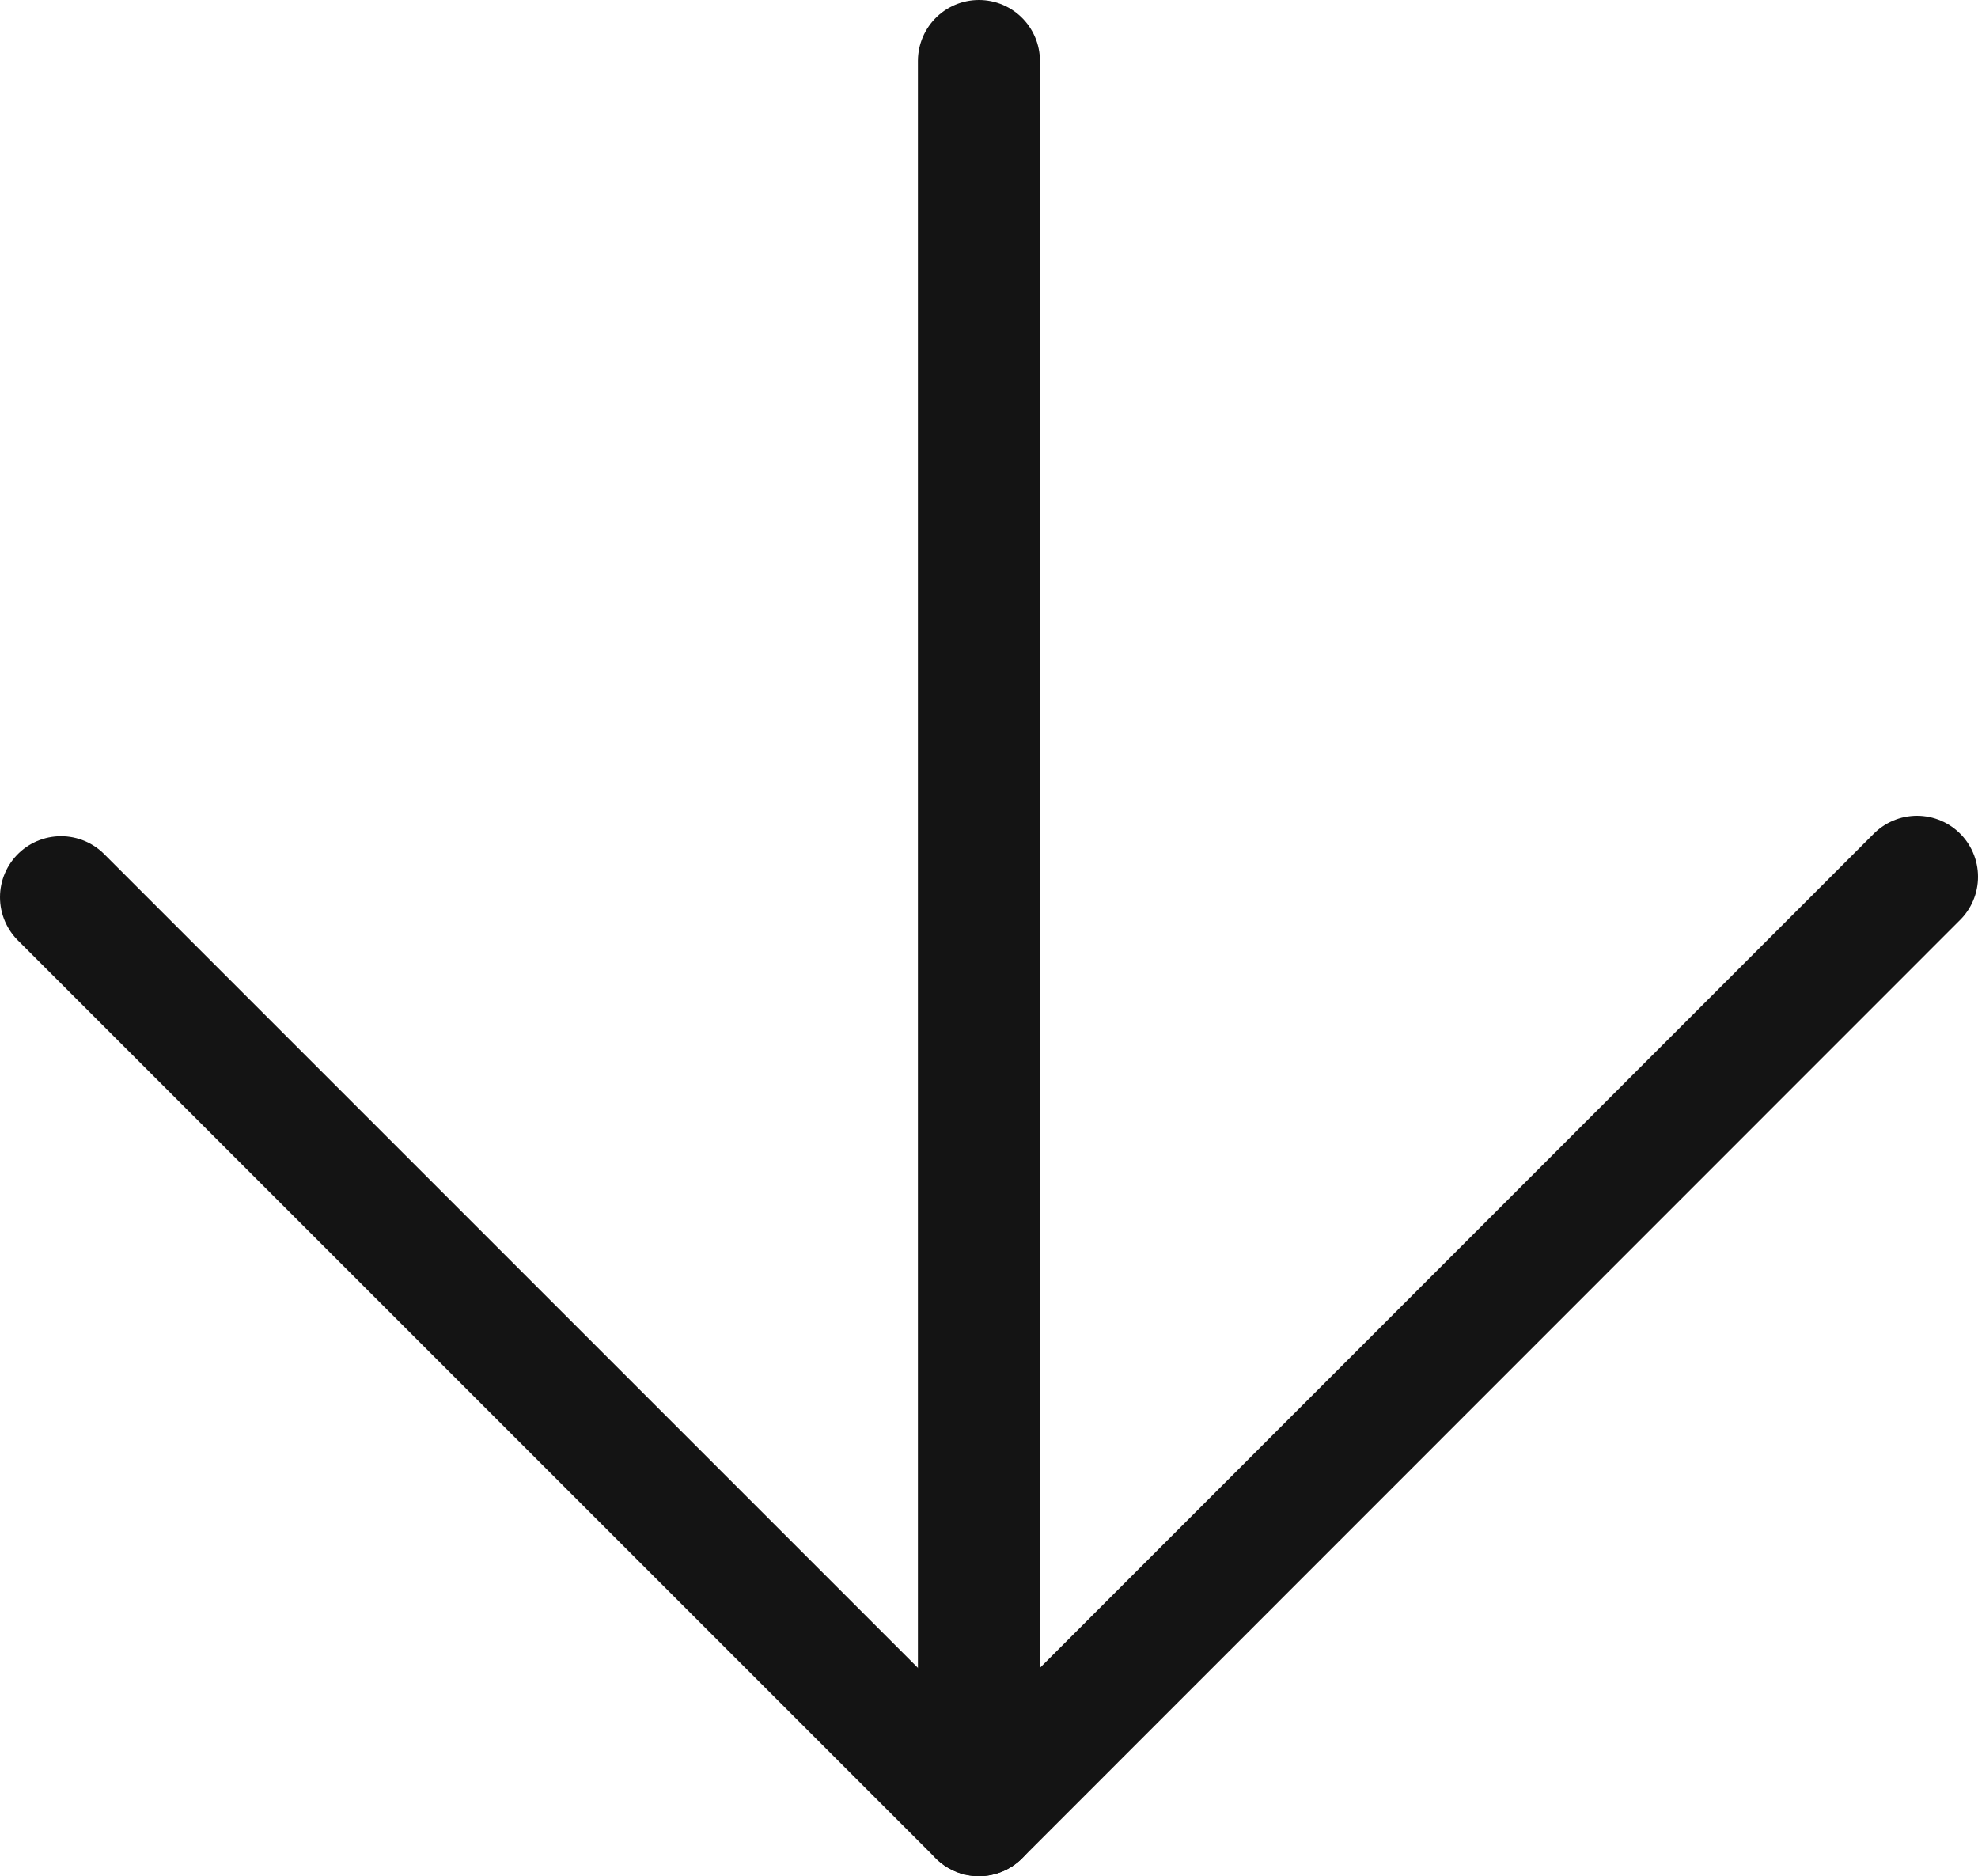
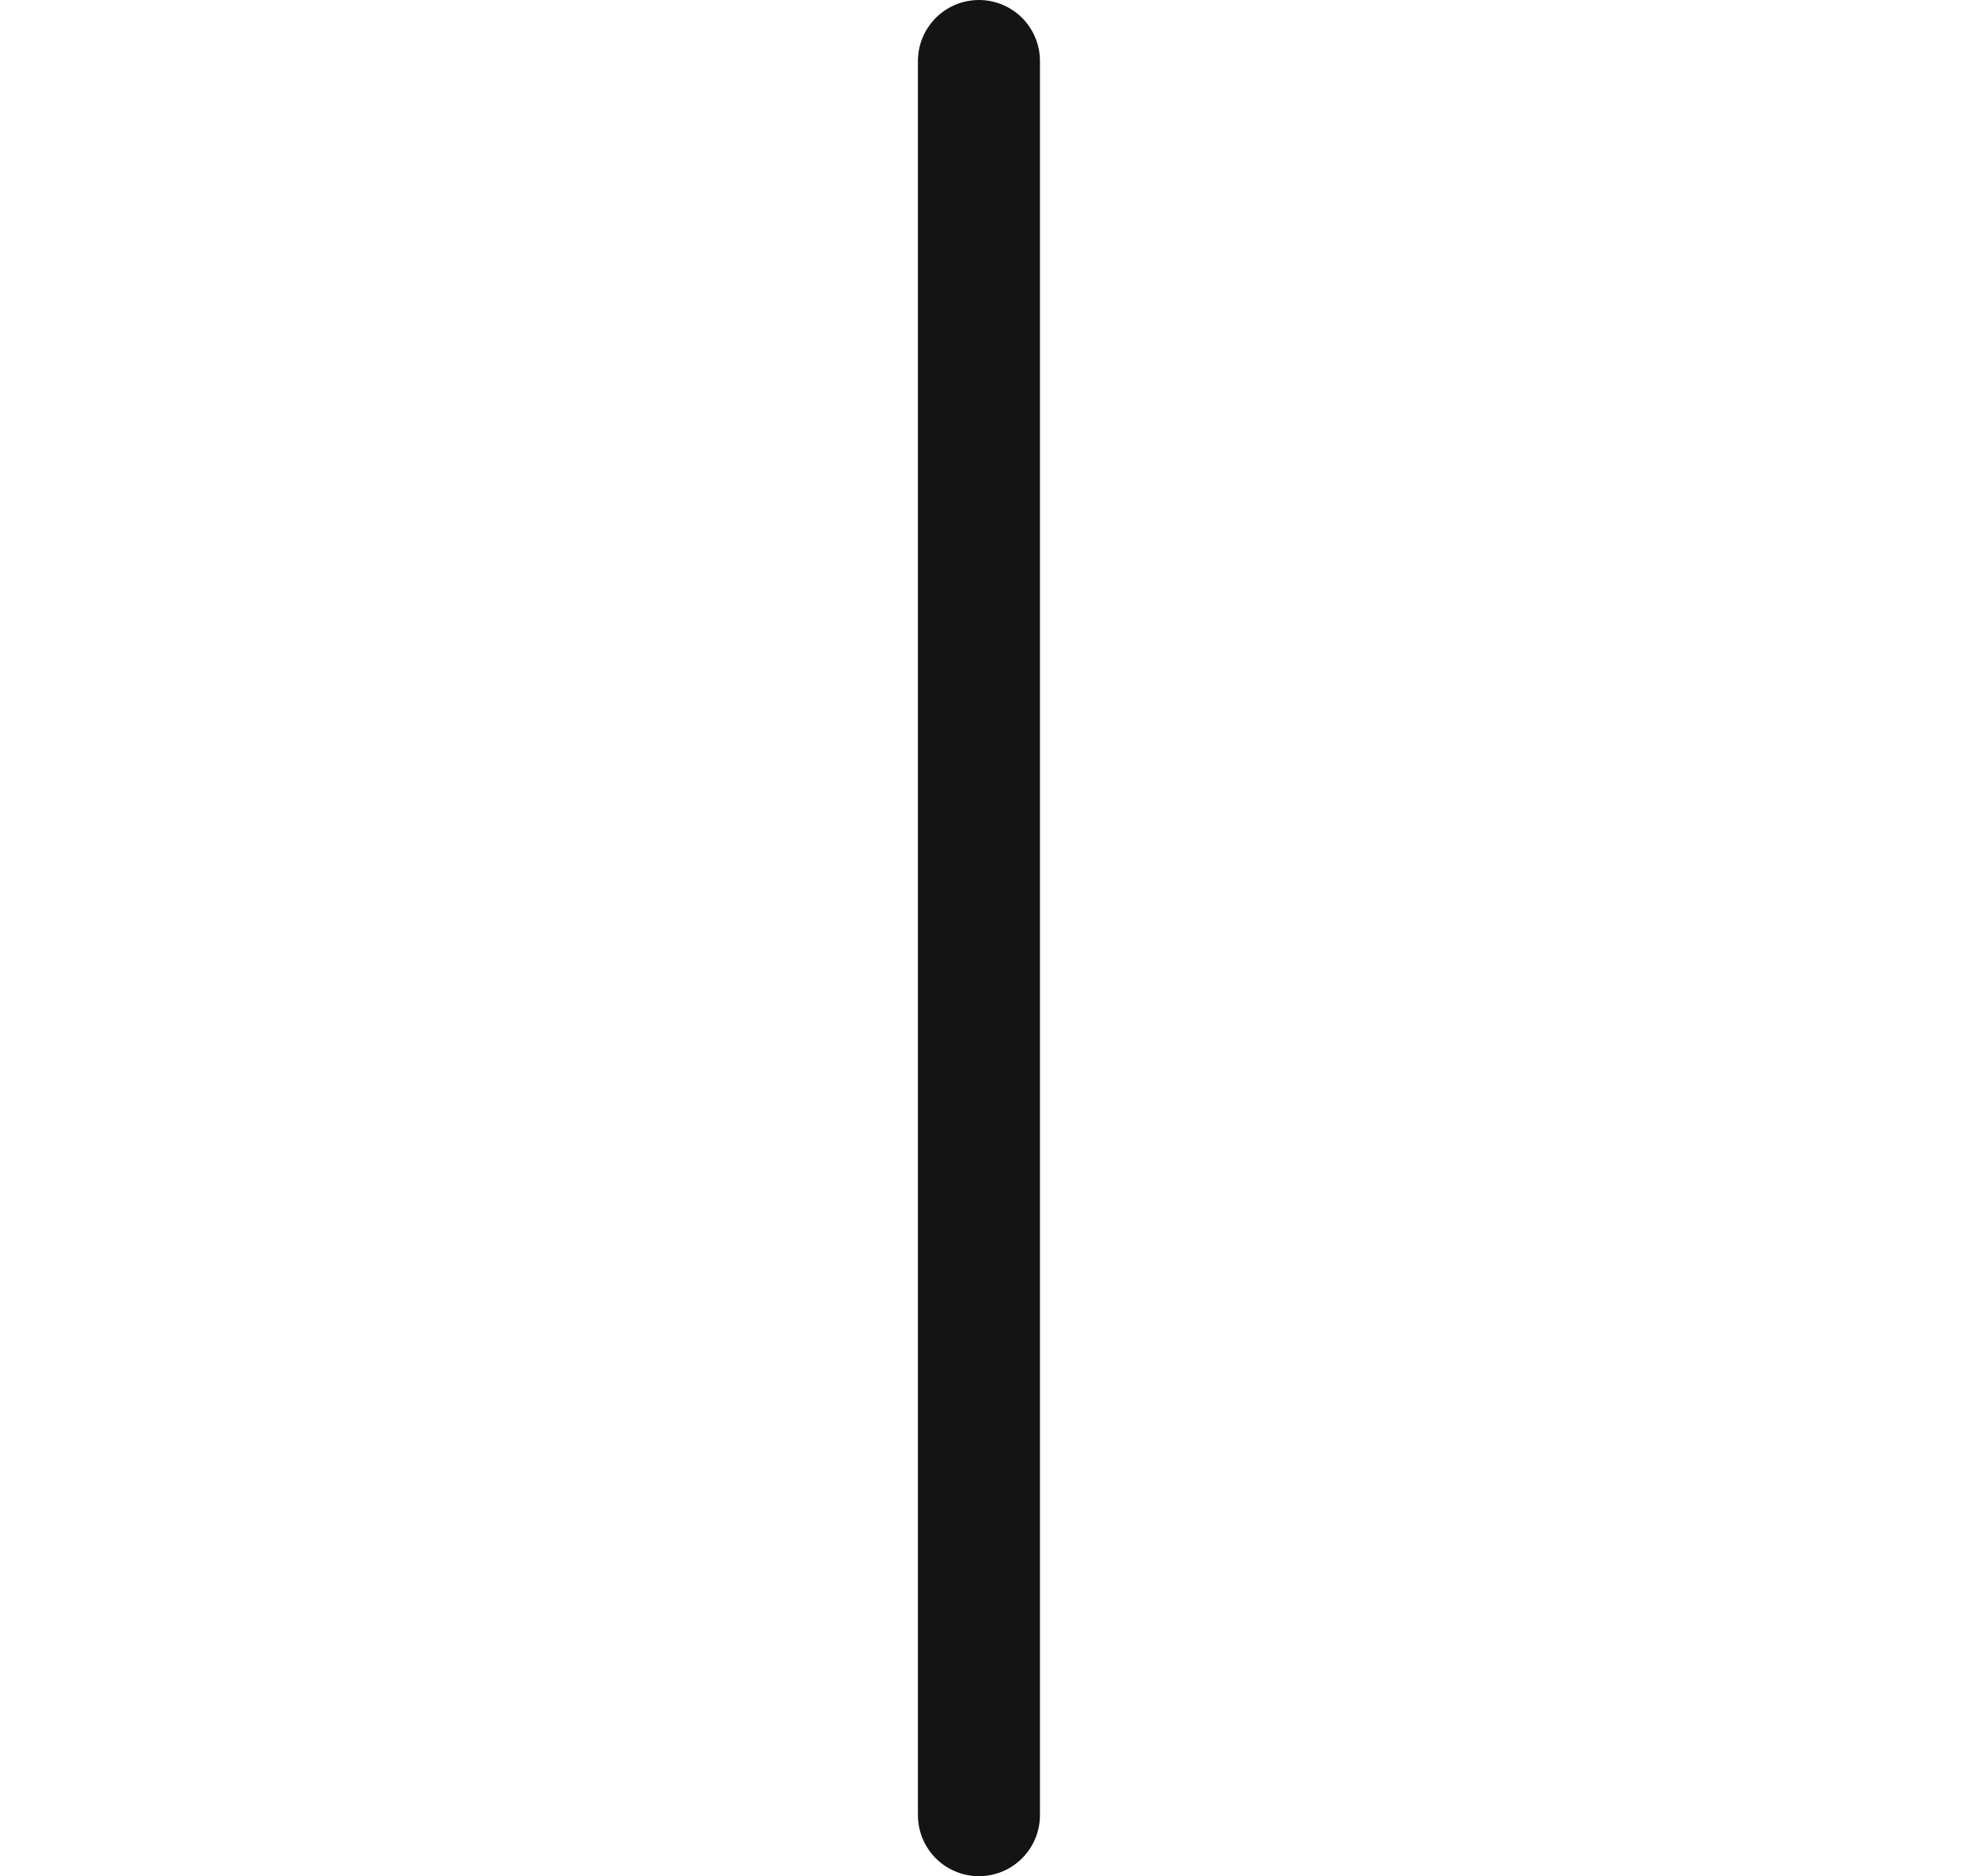
<svg xmlns="http://www.w3.org/2000/svg" viewBox="0 0 64.84 61.5">
  <defs>
    <style>.cls-1{fill:none;stroke:#141414;stroke-linecap:round;stroke-linejoin:round;stroke-width:4px;}</style>
  </defs>
  <title>allow_down</title>
  <g id="レイヤー_2" data-name="レイヤー 2">
    <g id="レイヤー_1-2" data-name="レイヤー 1">
      <line class="cls-1" x1="32.09" y1="2" x2="32.09" y2="59.5" />
-       <polyline class="cls-1" points="2 29.41 32.09 59.5 62.84 28.74" />
    </g>
  </g>
</svg>